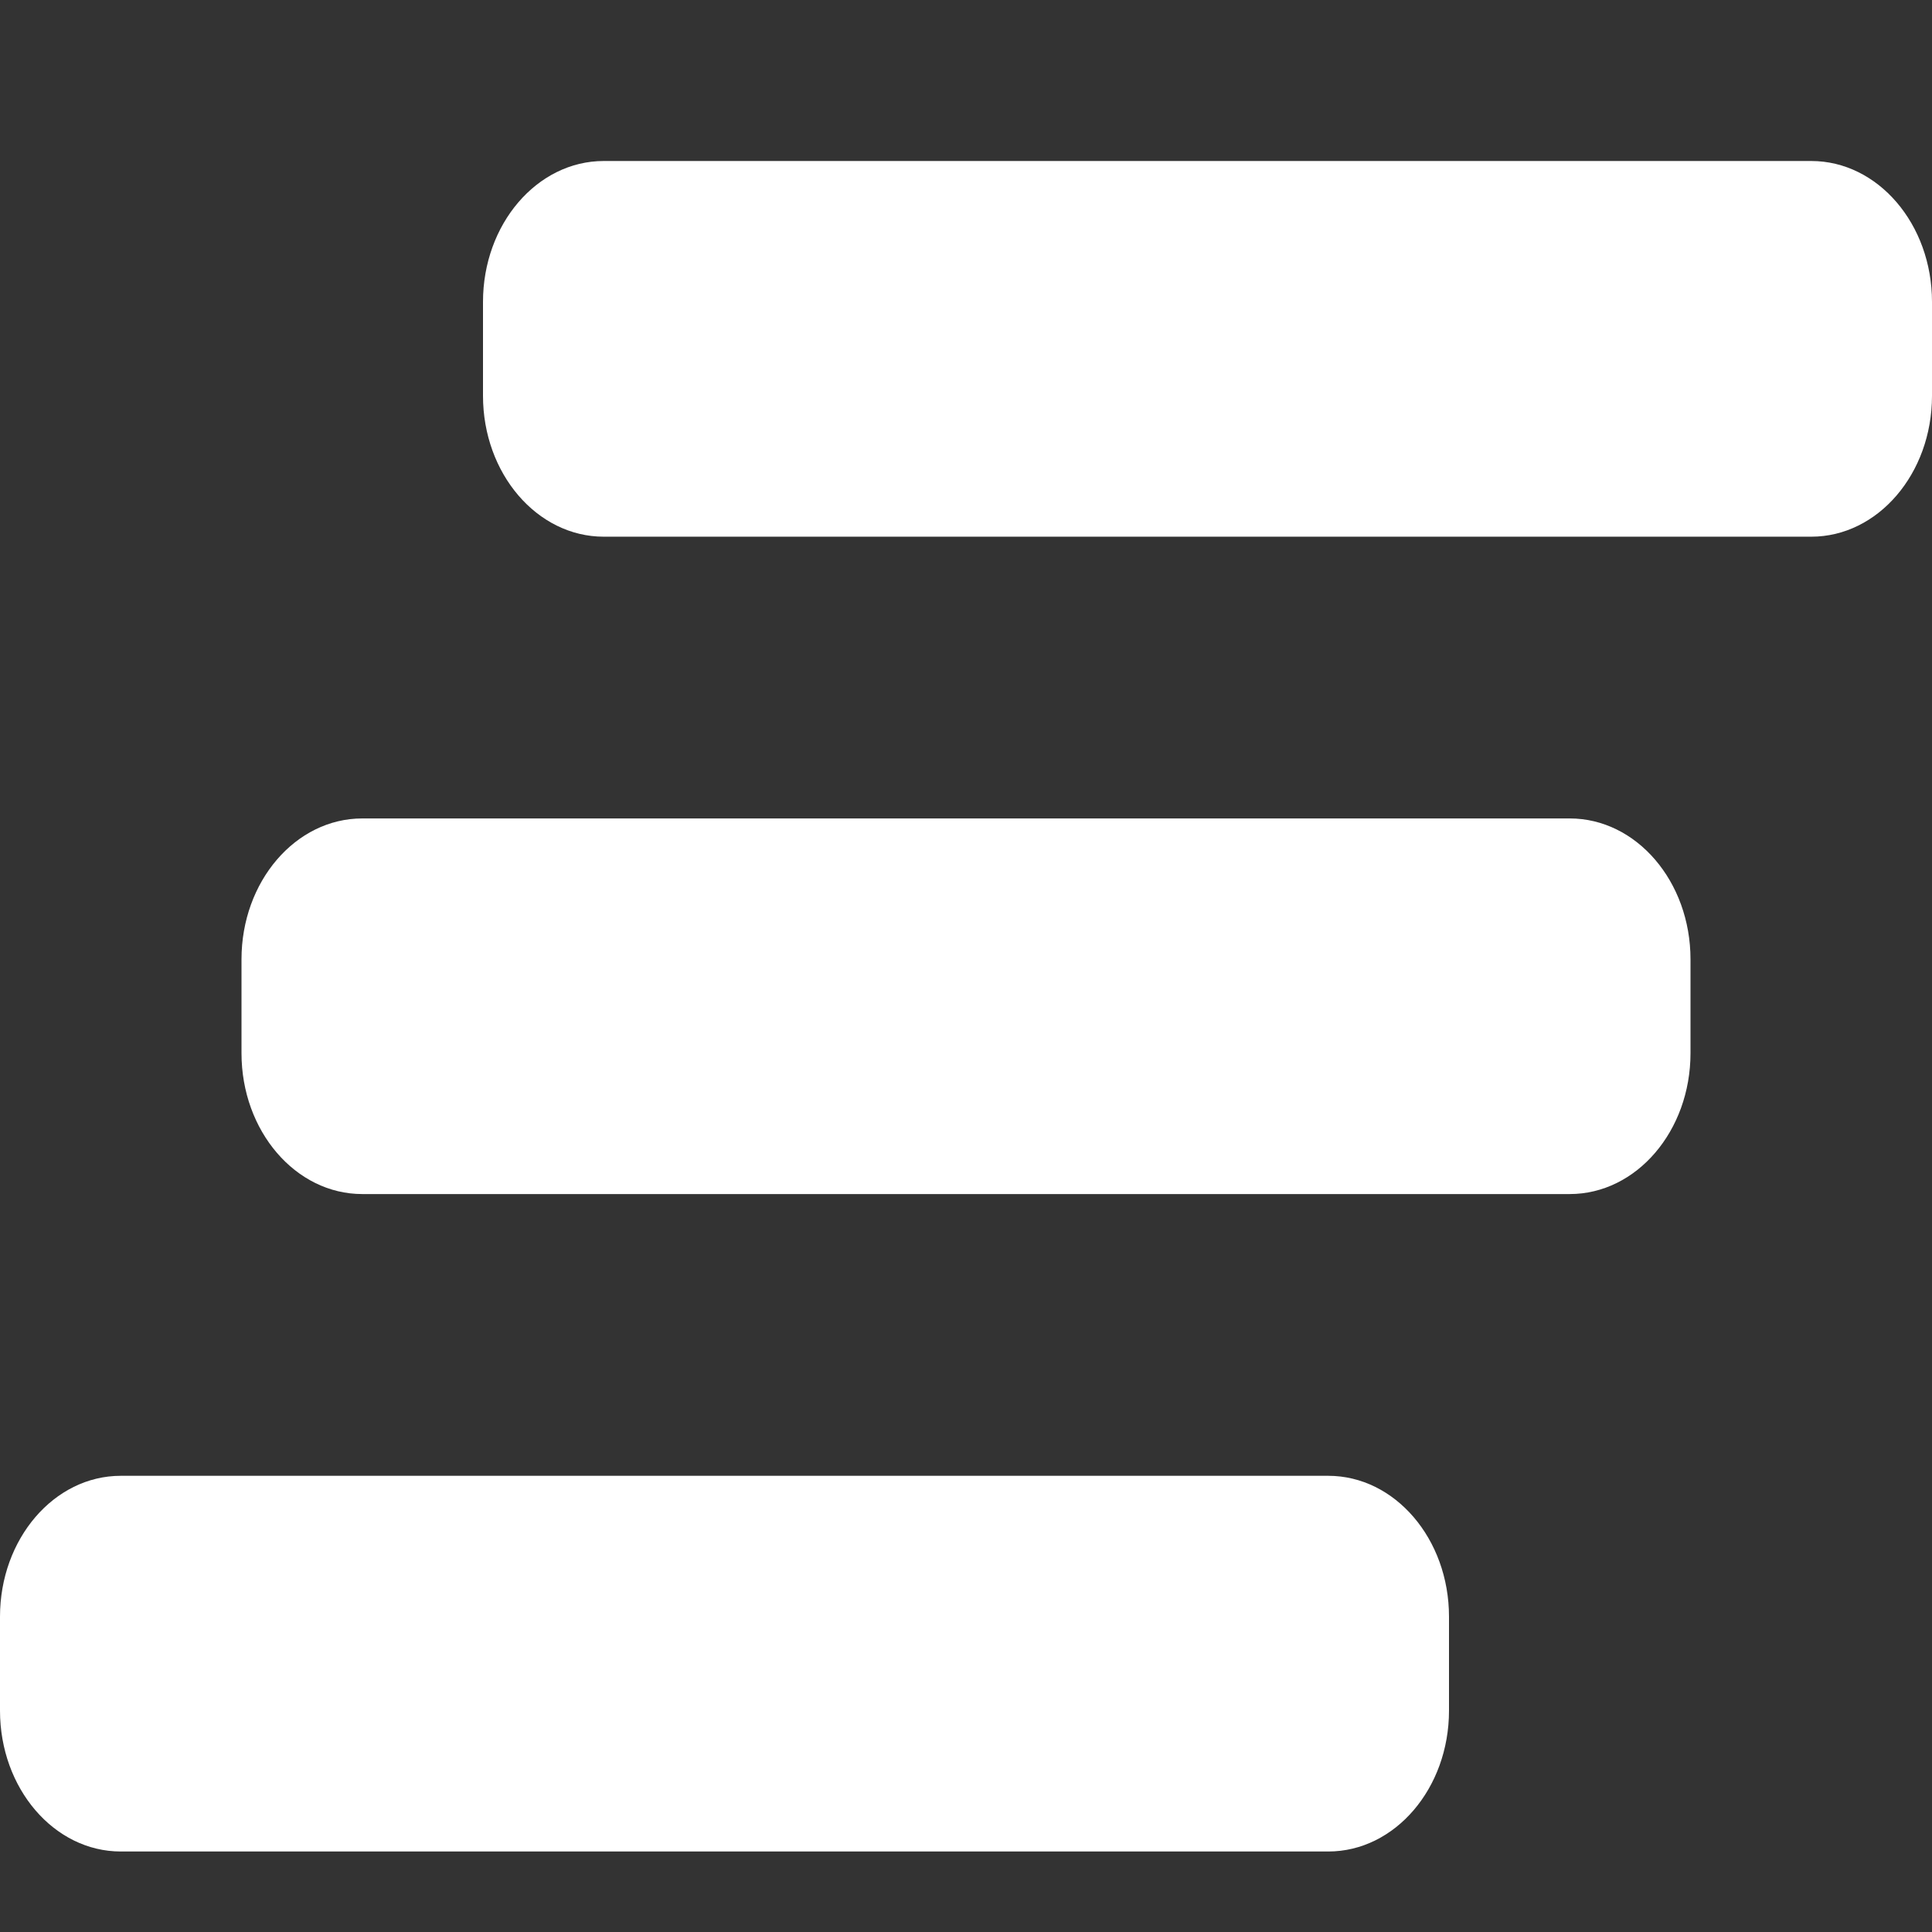
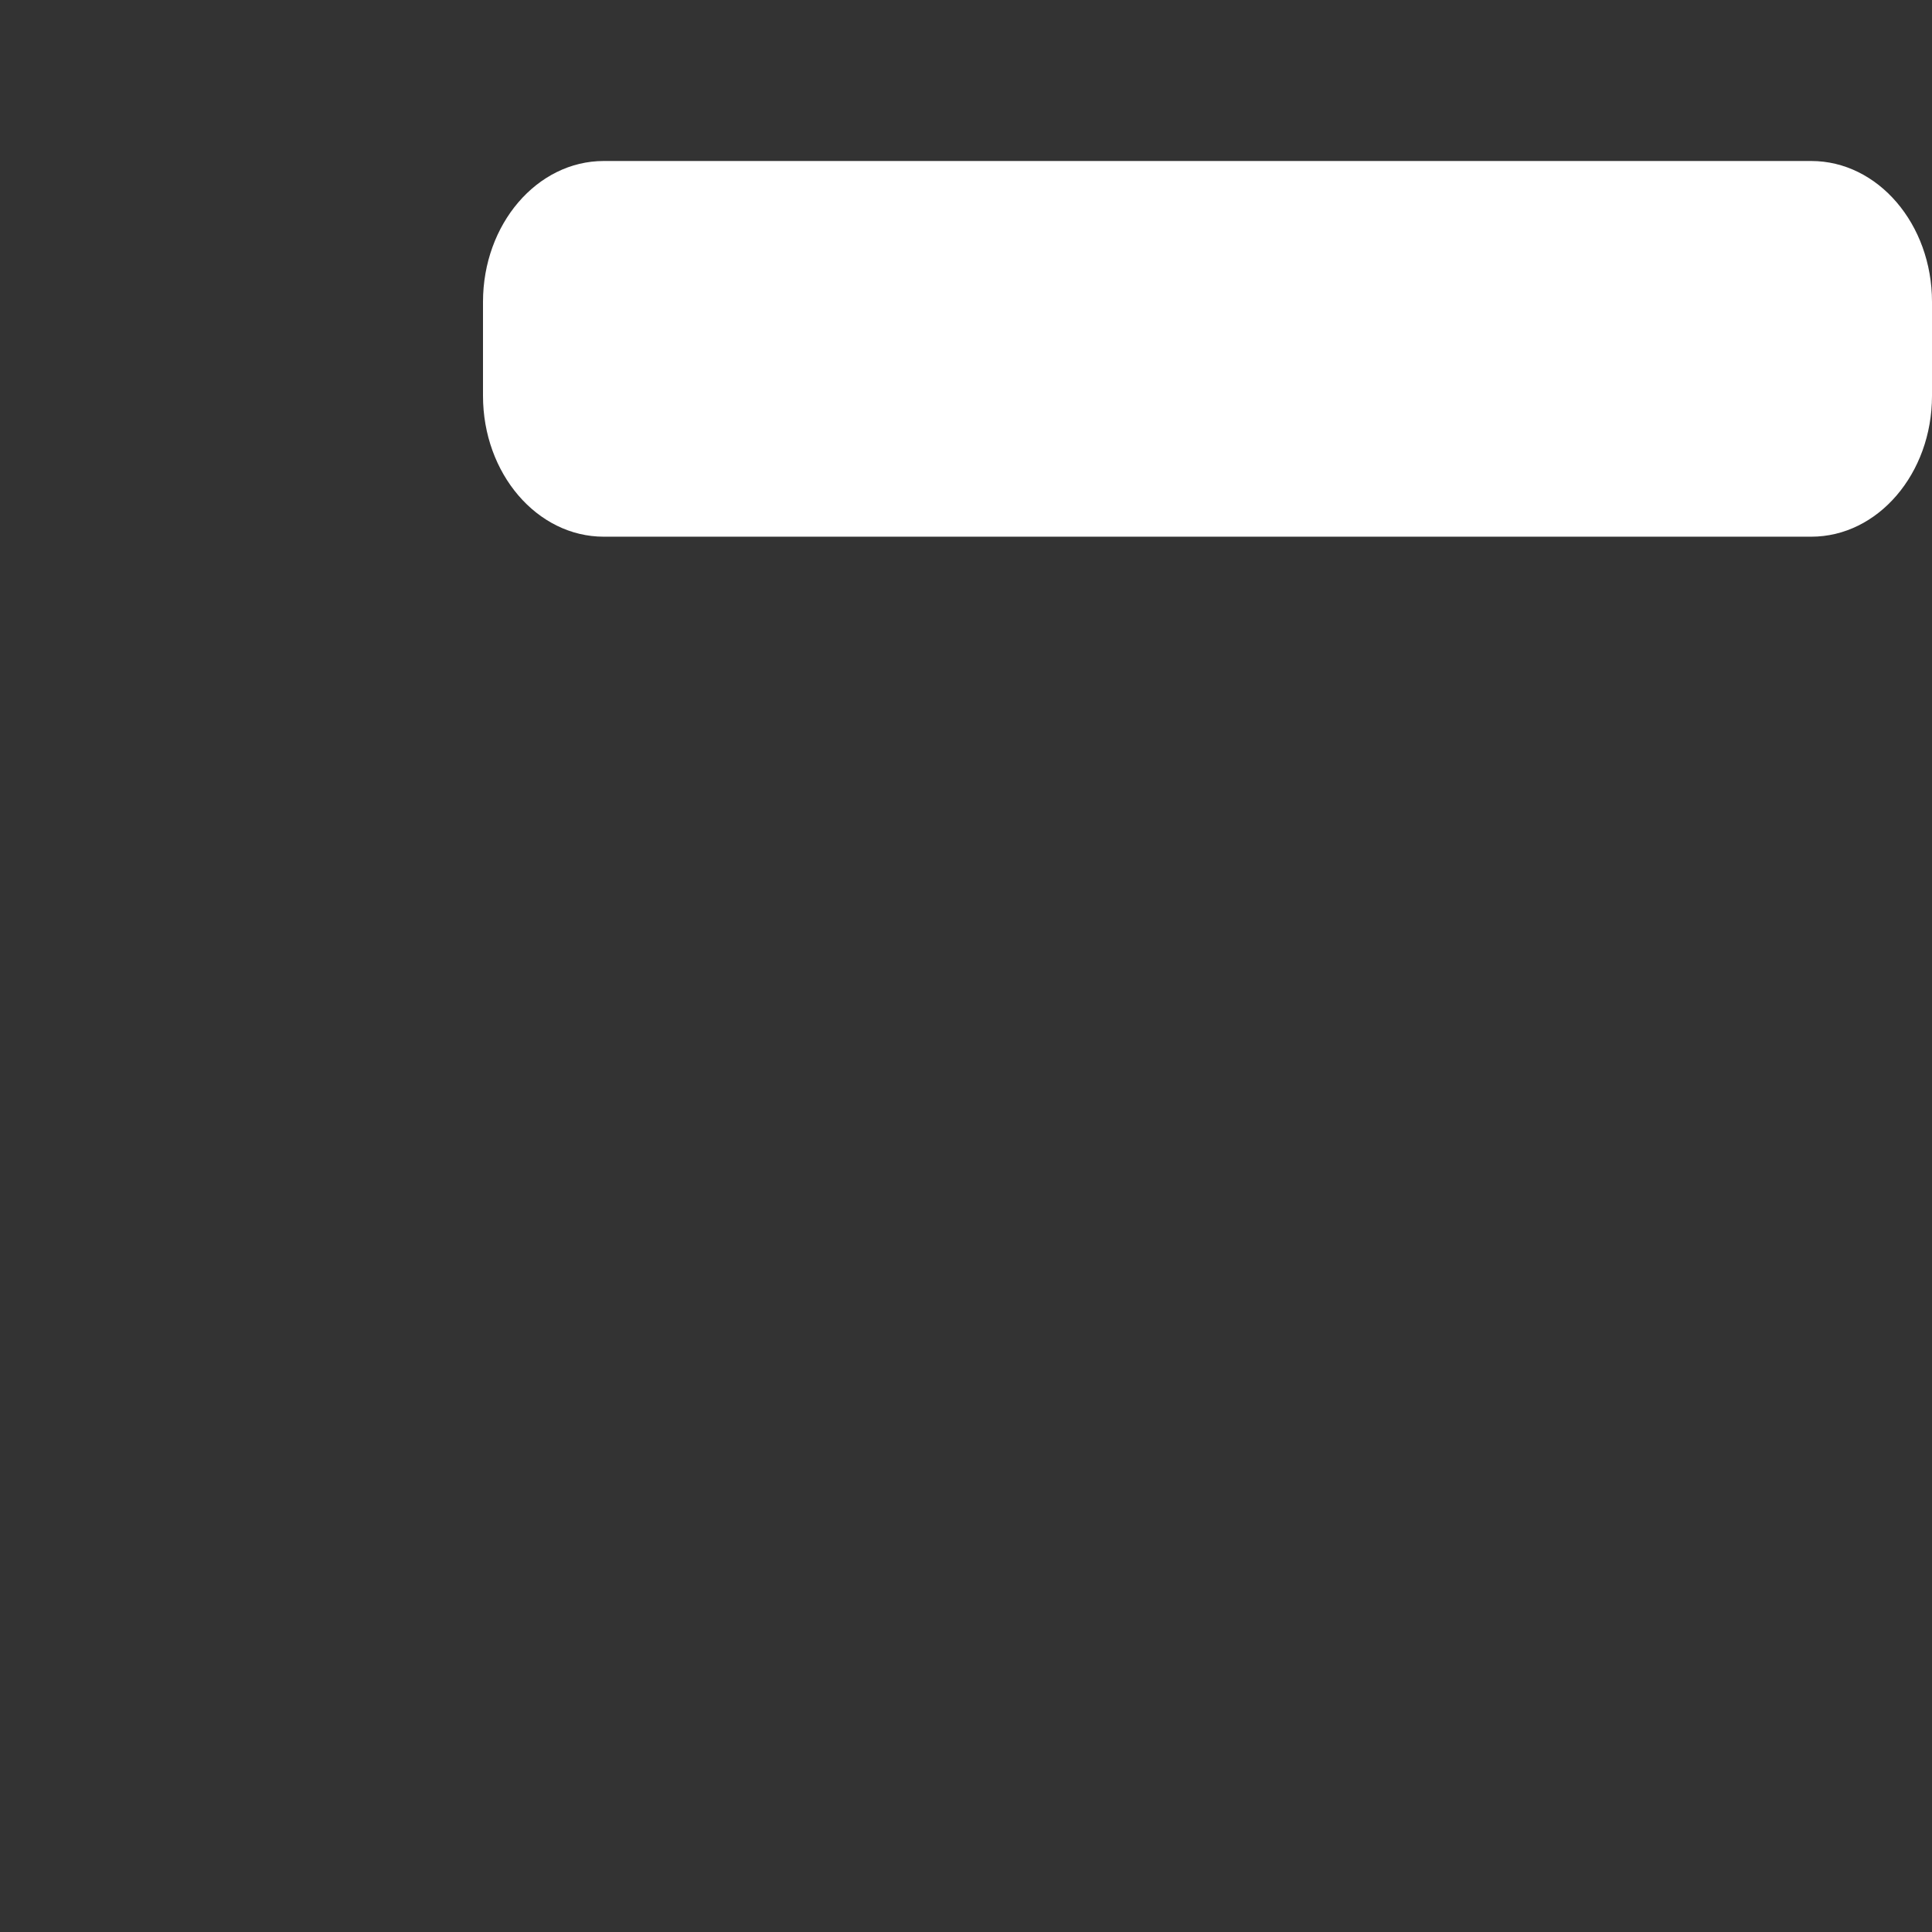
<svg xmlns="http://www.w3.org/2000/svg" width="24" height="24" viewBox="0 0 24 24" fill="none">
  <rect x="0" y="0" width="24" height="24" fill="#333333" stroke="none" />
  <g id="Calque_1">
    <g id="Group 31">
      <path id="Vector" d="M22.5 2H7.5C6.672 2 6 2.784 6 3.75V4.917C6 5.883 6.672 6.667 7.5 6.667H22.5C23.328 6.667 24 5.883 24 4.917V3.75C24 2.784 23.328 2 22.5 2Z" fill="white" />
-       <path id="Vector_2" d="M19.5 10.167H4.5C3.672 10.167 3 10.95 3 11.917V13.083C3 14.05 3.672 14.833 4.5 14.833H19.5C20.328 14.833 21 14.05 21 13.083V11.917C21 10.95 20.328 10.167 19.5 10.167Z" fill="white" />
-       <path id="Vector_3" d="M16.5 18.333H1.5C0.672 18.333 0 19.117 0 20.083V21.25C0 22.216 0.672 23 1.5 23H16.5C17.328 23 18 22.216 18 21.25V20.083C18 19.117 17.328 18.333 16.5 18.333Z" fill="white" />
    </g>
  </g>
</svg>